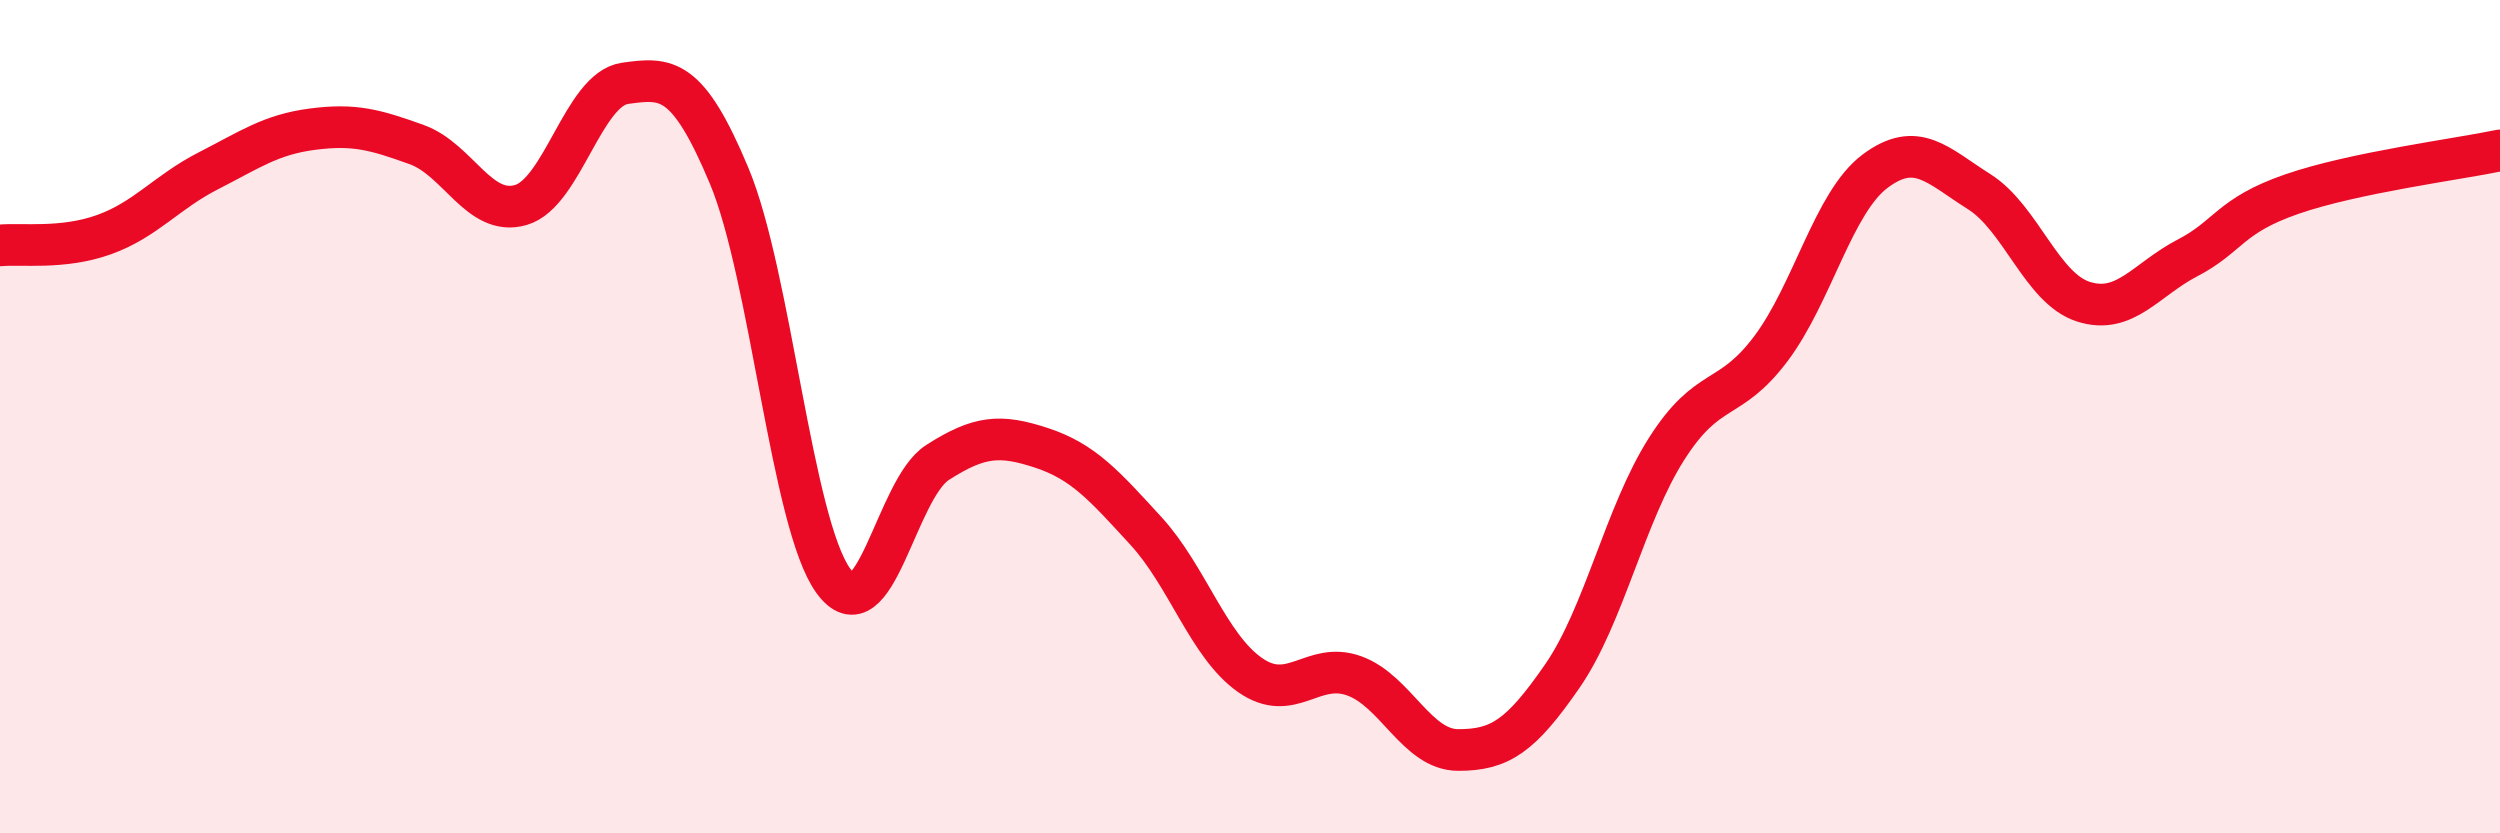
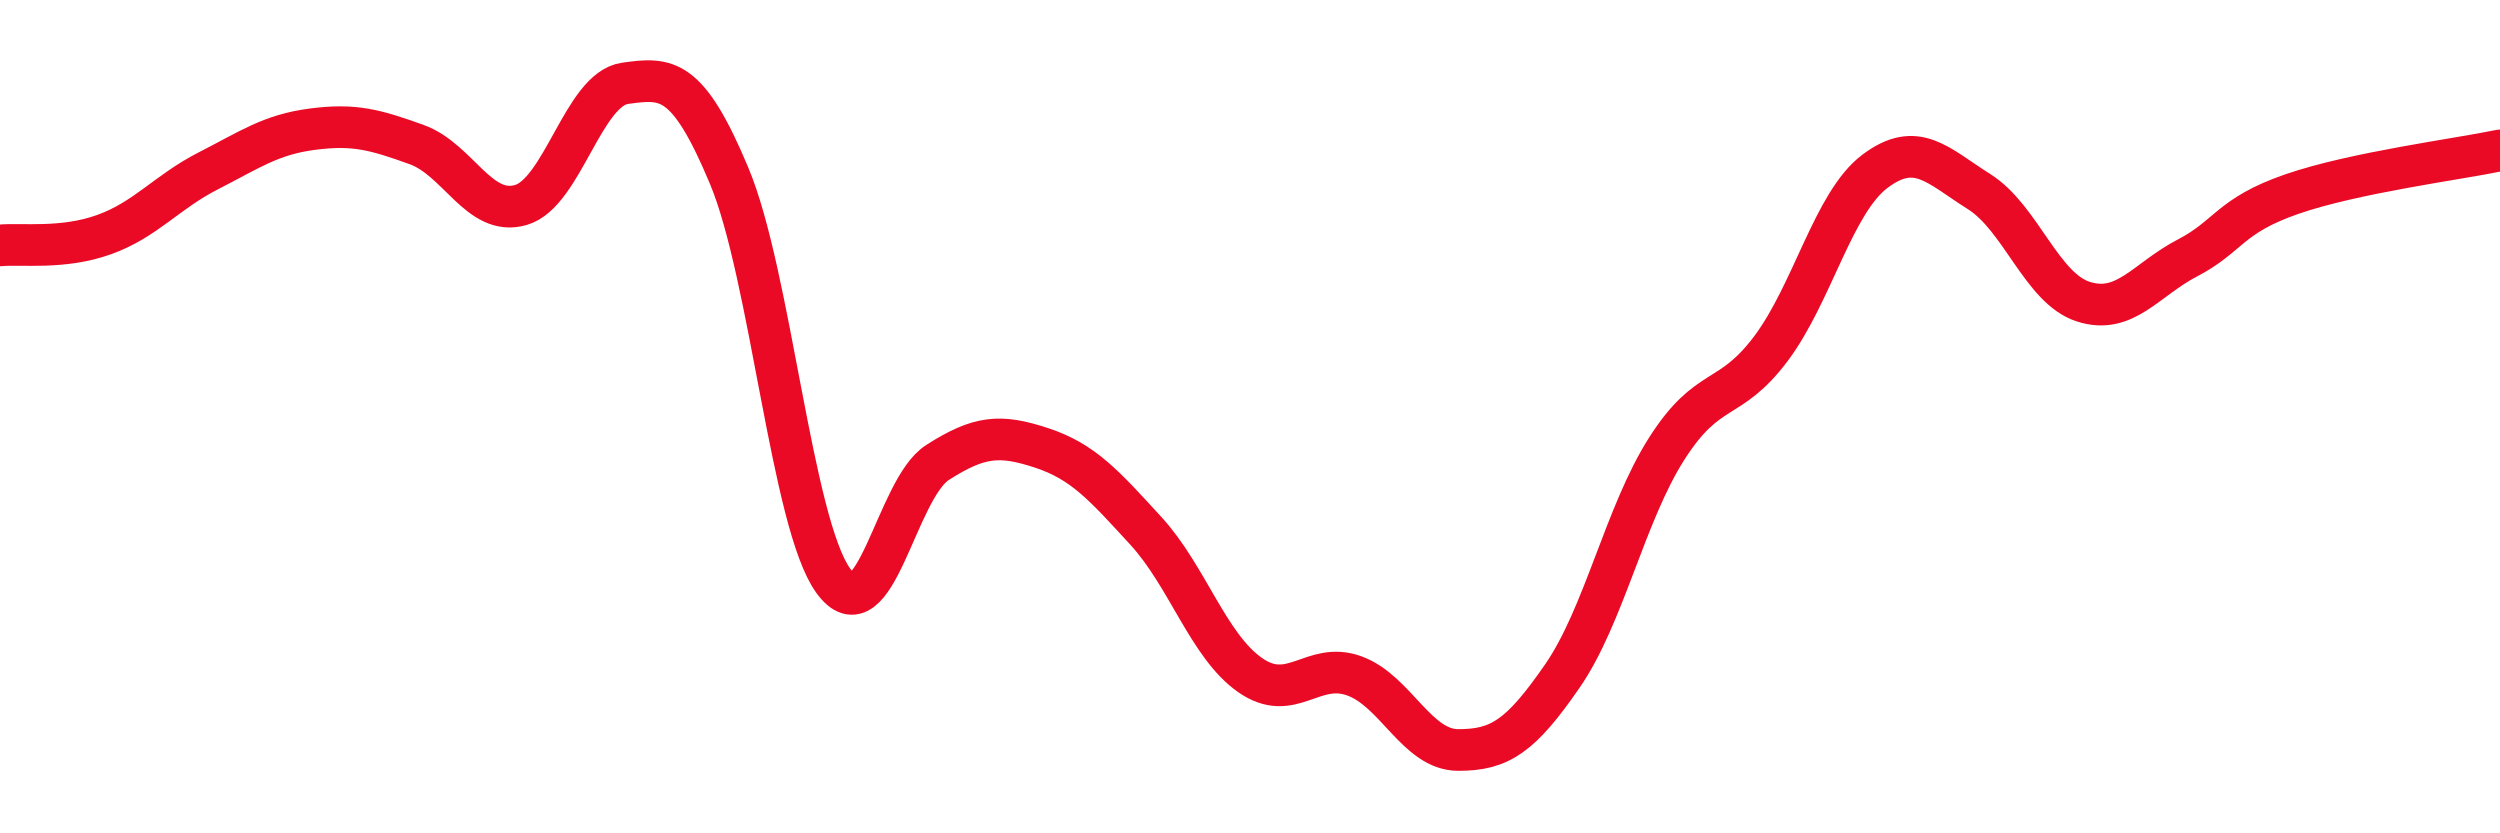
<svg xmlns="http://www.w3.org/2000/svg" width="60" height="20" viewBox="0 0 60 20">
-   <path d="M 0,5.89 C 0.5,5.84 1.5,5.99 2.5,5.63 C 3.5,5.27 4,4.61 5,4.1 C 6,3.59 6.5,3.23 7.5,3.1 C 8.5,2.97 9,3.11 10,3.47 C 11,3.83 11.5,5.21 12.5,4.92 C 13.5,4.63 14,2.14 15,2 C 16,1.86 16.5,1.83 17.5,4.22 C 18.5,6.61 19,12.56 20,13.94 C 21,15.32 21.5,11.74 22.5,11.1 C 23.5,10.46 24,10.42 25,10.75 C 26,11.08 26.5,11.65 27.5,12.74 C 28.5,13.83 29,15.5 30,16.2 C 31,16.9 31.5,15.86 32.5,16.22 C 33.5,16.58 34,18 35,18 C 36,18 36.5,17.67 37.5,16.22 C 38.5,14.77 39,12.34 40,10.77 C 41,9.2 41.5,9.7 42.5,8.37 C 43.5,7.04 44,4.86 45,4.11 C 46,3.36 46.5,3.97 47.5,4.6 C 48.5,5.23 49,6.92 50,7.24 C 51,7.56 51.5,6.71 52.5,6.19 C 53.5,5.67 53.5,5.18 55,4.66 C 56.5,4.14 59,3.82 60,3.61L60 20L0 20Z" fill="#EB0A25" opacity="0.1" stroke-linecap="round" stroke-linejoin="round" />
  <path d="M 0,5.89 C 0.5,5.84 1.5,5.99 2.5,5.63 C 3.5,5.27 4,4.61 5,4.1 C 6,3.59 6.5,3.23 7.5,3.1 C 8.5,2.97 9,3.11 10,3.47 C 11,3.83 11.5,5.21 12.5,4.92 C 13.5,4.63 14,2.14 15,2 C 16,1.86 16.5,1.83 17.5,4.22 C 18.5,6.61 19,12.56 20,13.94 C 21,15.32 21.5,11.74 22.5,11.1 C 23.5,10.46 24,10.42 25,10.75 C 26,11.08 26.5,11.65 27.5,12.74 C 28.5,13.83 29,15.5 30,16.2 C 31,16.9 31.5,15.86 32.5,16.22 C 33.5,16.58 34,18 35,18 C 36,18 36.5,17.67 37.5,16.22 C 38.5,14.77 39,12.34 40,10.77 C 41,9.2 41.5,9.7 42.5,8.37 C 43.5,7.04 44,4.86 45,4.11 C 46,3.36 46.5,3.97 47.5,4.6 C 48.5,5.23 49,6.92 50,7.24 C 51,7.56 51.5,6.71 52.5,6.19 C 53.5,5.67 53.5,5.18 55,4.66 C 56.5,4.14 59,3.82 60,3.61" stroke="#EB0A25" stroke-width="1" fill="none" stroke-linecap="round" stroke-linejoin="round" />
</svg>